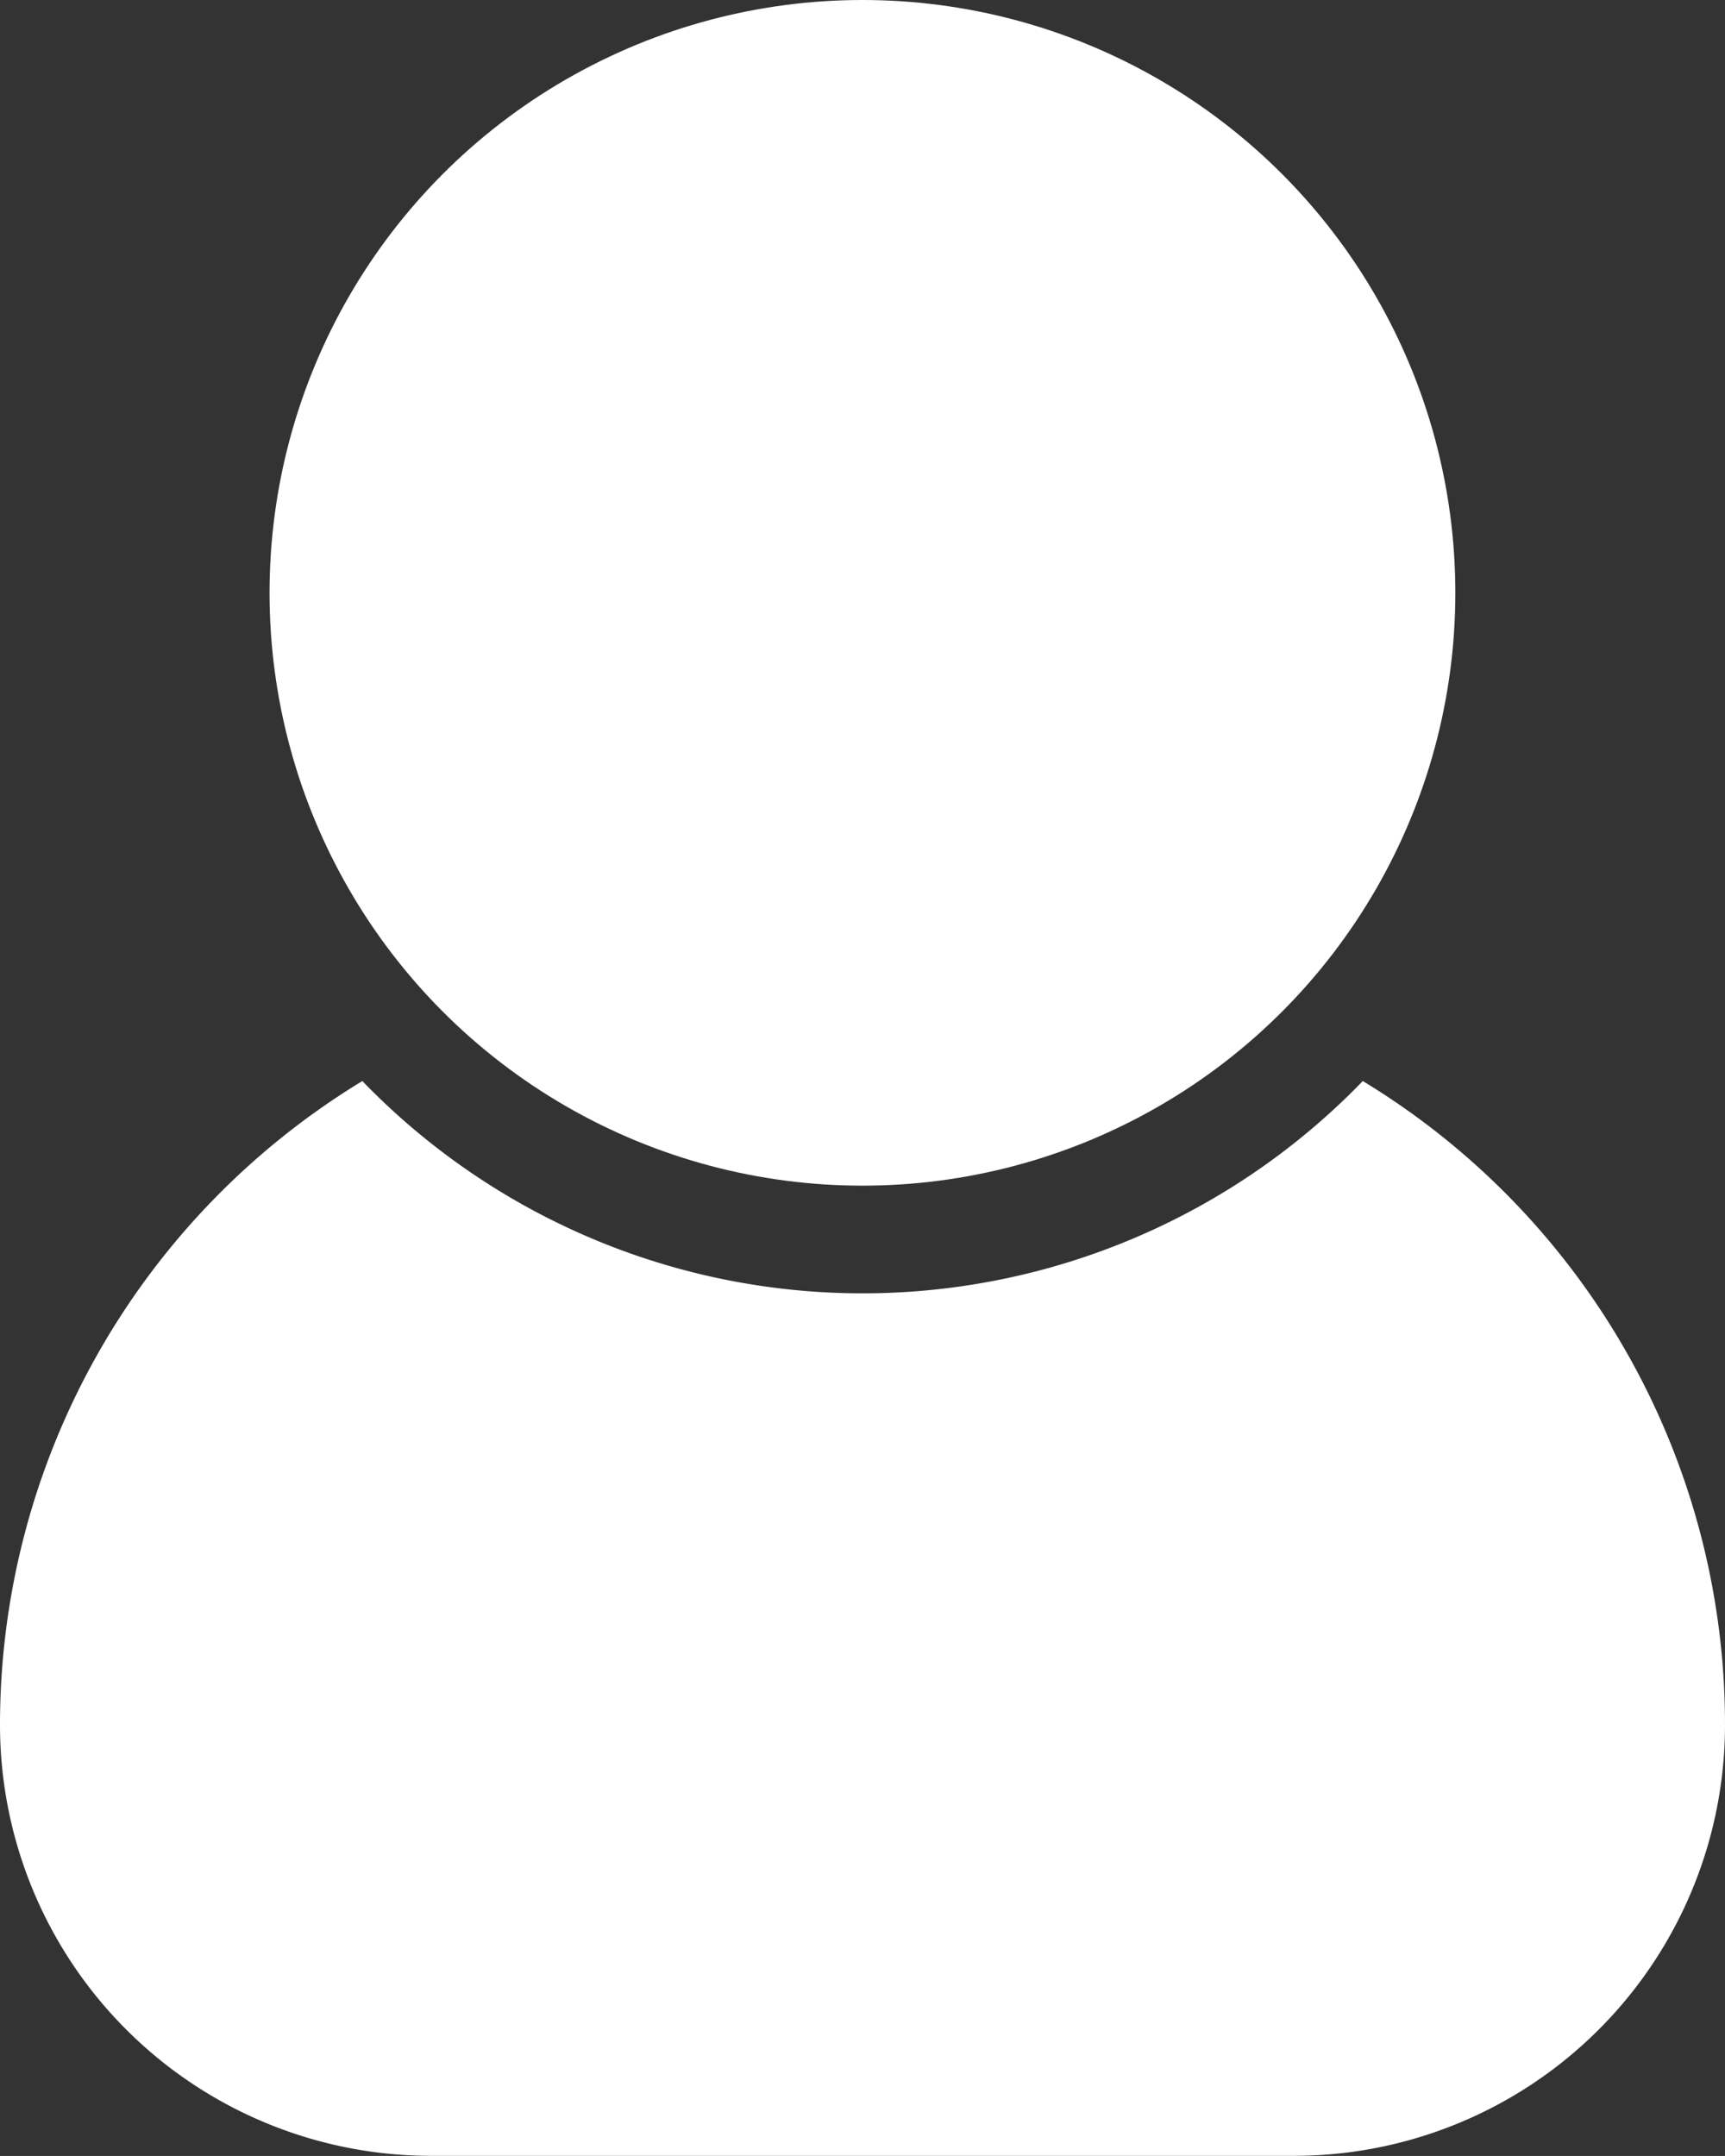
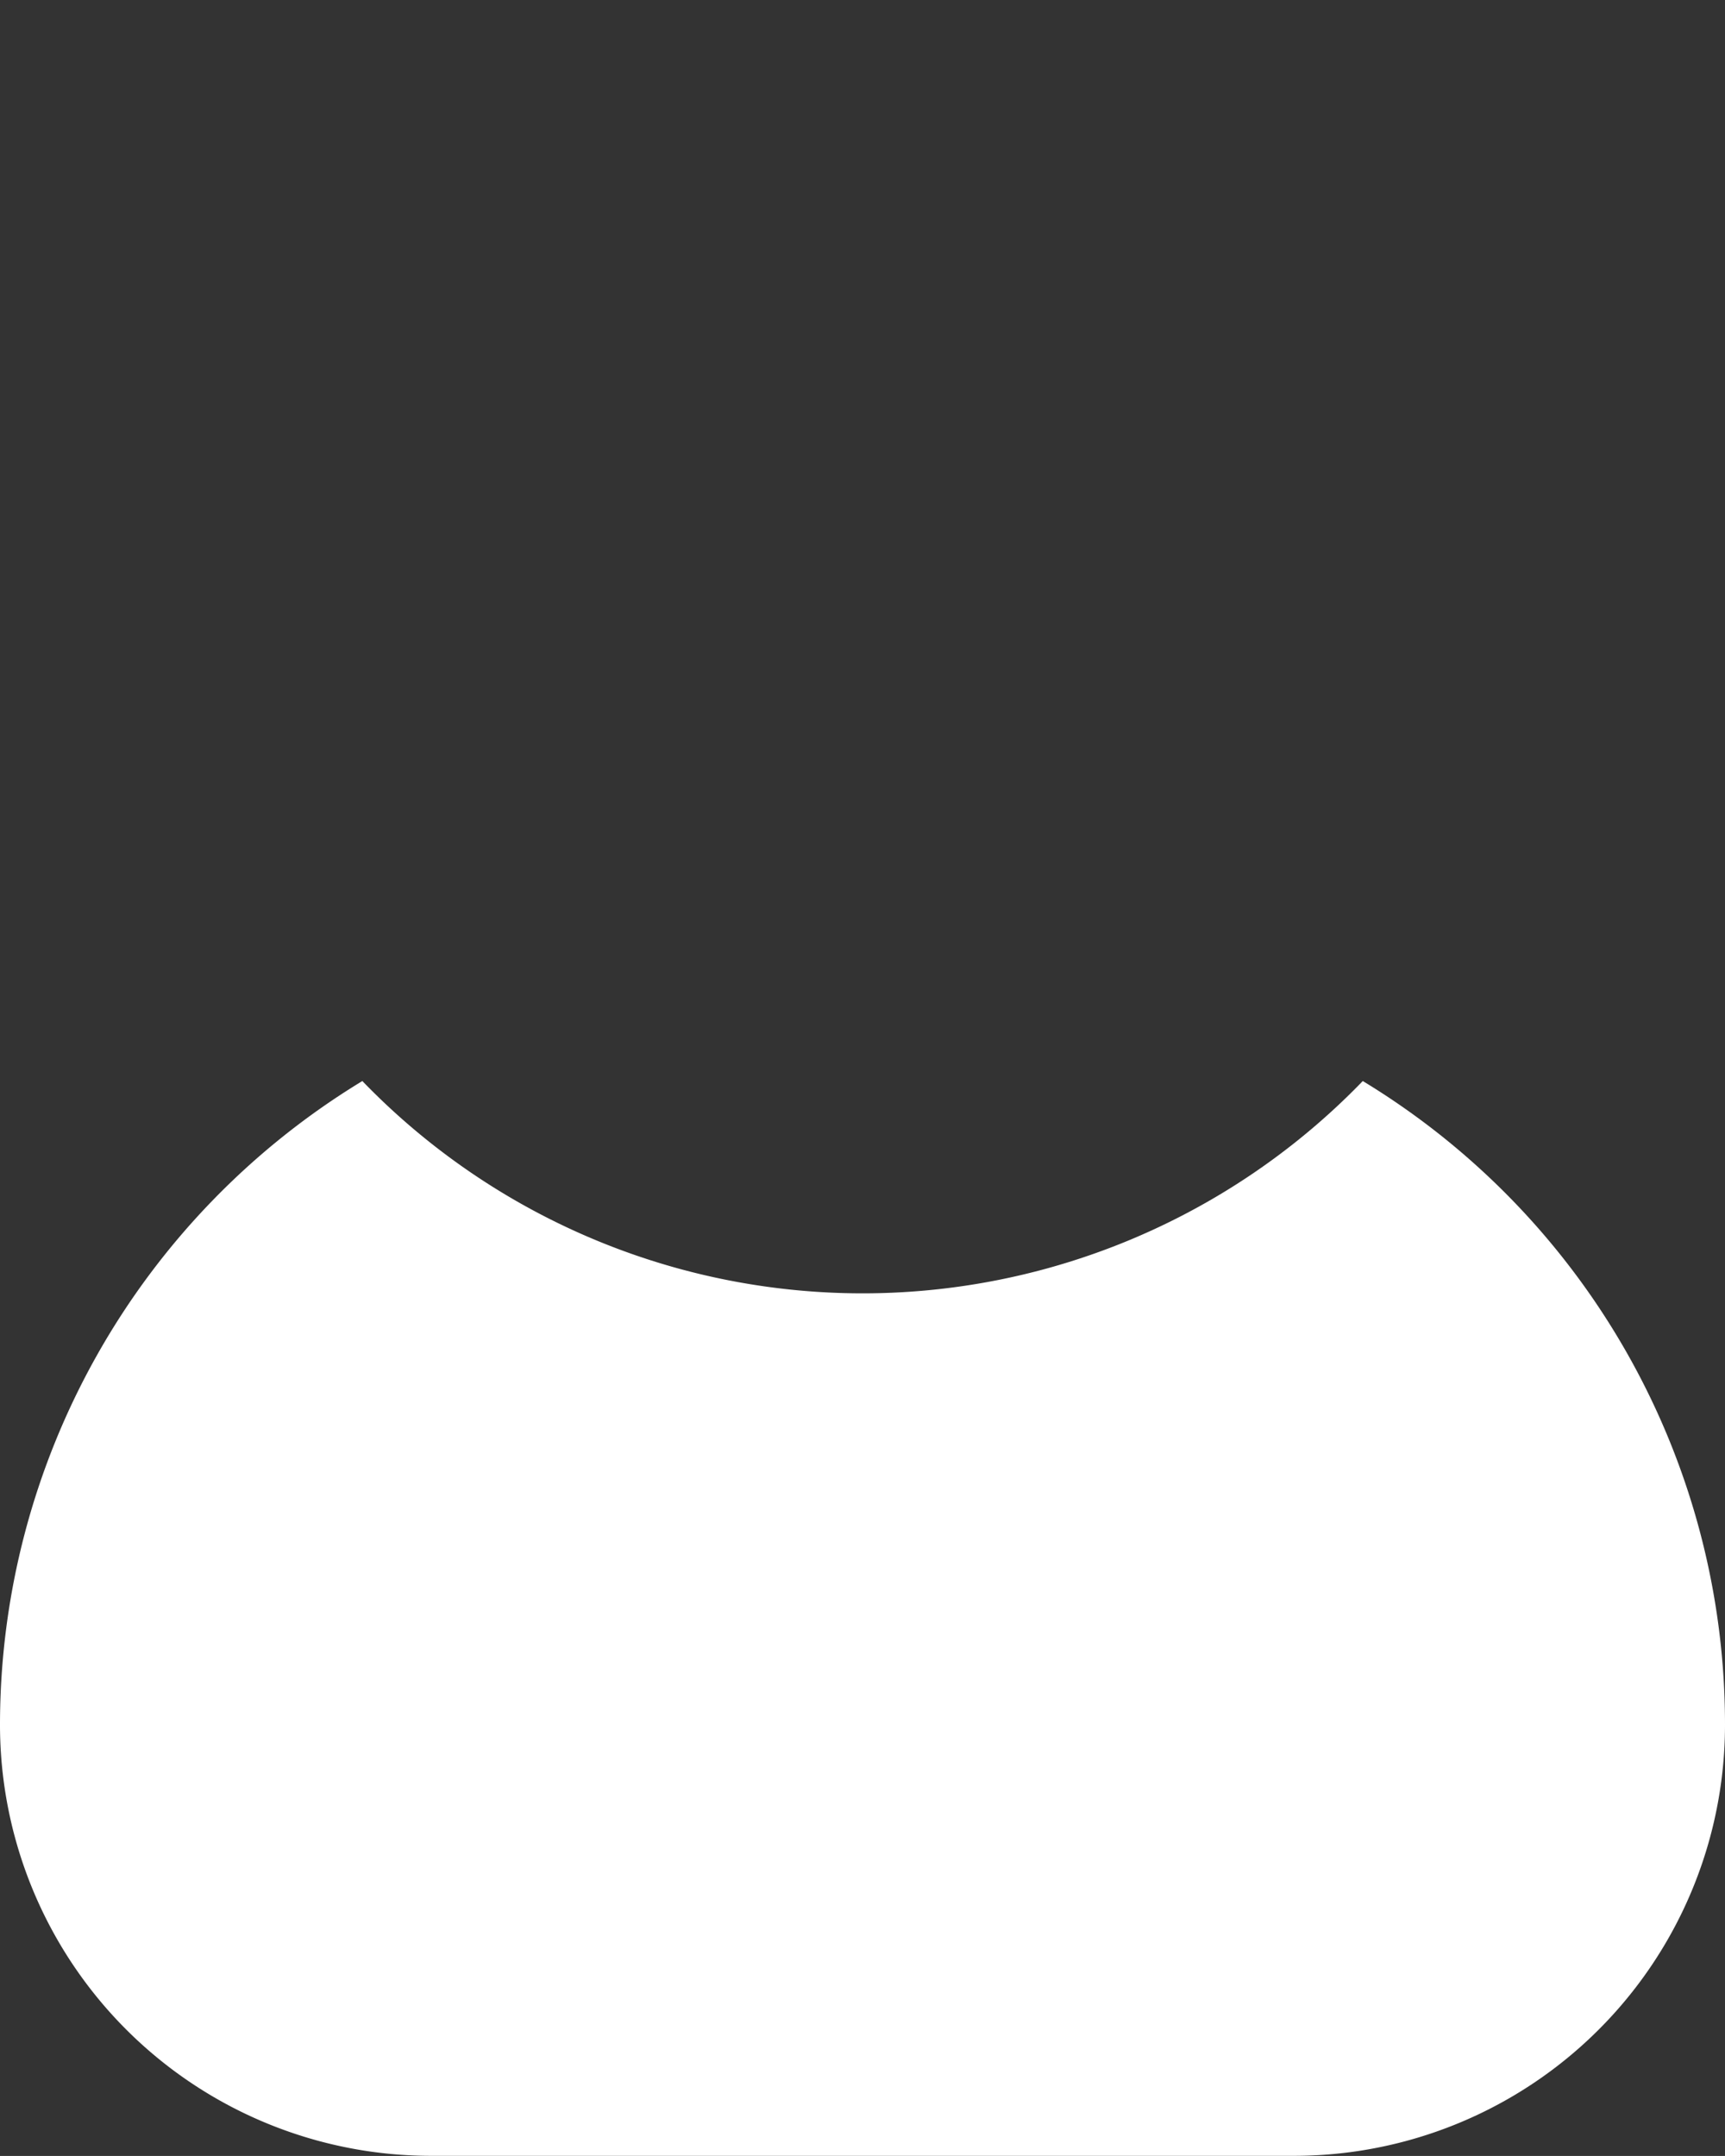
<svg xmlns="http://www.w3.org/2000/svg" width="14.425" height="18.031" viewBox="0 0 14.425 18.031">
  <rect x="0" y="0" width="14.425" height="18.031" fill="#333333" stroke="none" />
-   <path d="M18.425,17.412a3.605,3.605,0,0,1-3.606,3.606H7.606A3.605,3.605,0,0,1,4,17.412a6.3,6.3,0,0,1,3.03-5.383,5.815,5.815,0,0,0,8.366,0,6.294,6.294,0,0,1,3.029,5.382Z" transform="translate(-4 -2.988)" fill="#fff" />
-   <circle cx="4.958" cy="4.958" r="4.958" transform="translate(2.254)" fill="#fff" />
+   <path d="M18.425,17.412a3.605,3.605,0,0,1-3.606,3.606H7.606A3.605,3.605,0,0,1,4,17.412a6.3,6.3,0,0,1,3.03-5.383,5.815,5.815,0,0,0,8.366,0,6.294,6.294,0,0,1,3.029,5.382" transform="translate(-4 -2.988)" fill="#fff" />
</svg>